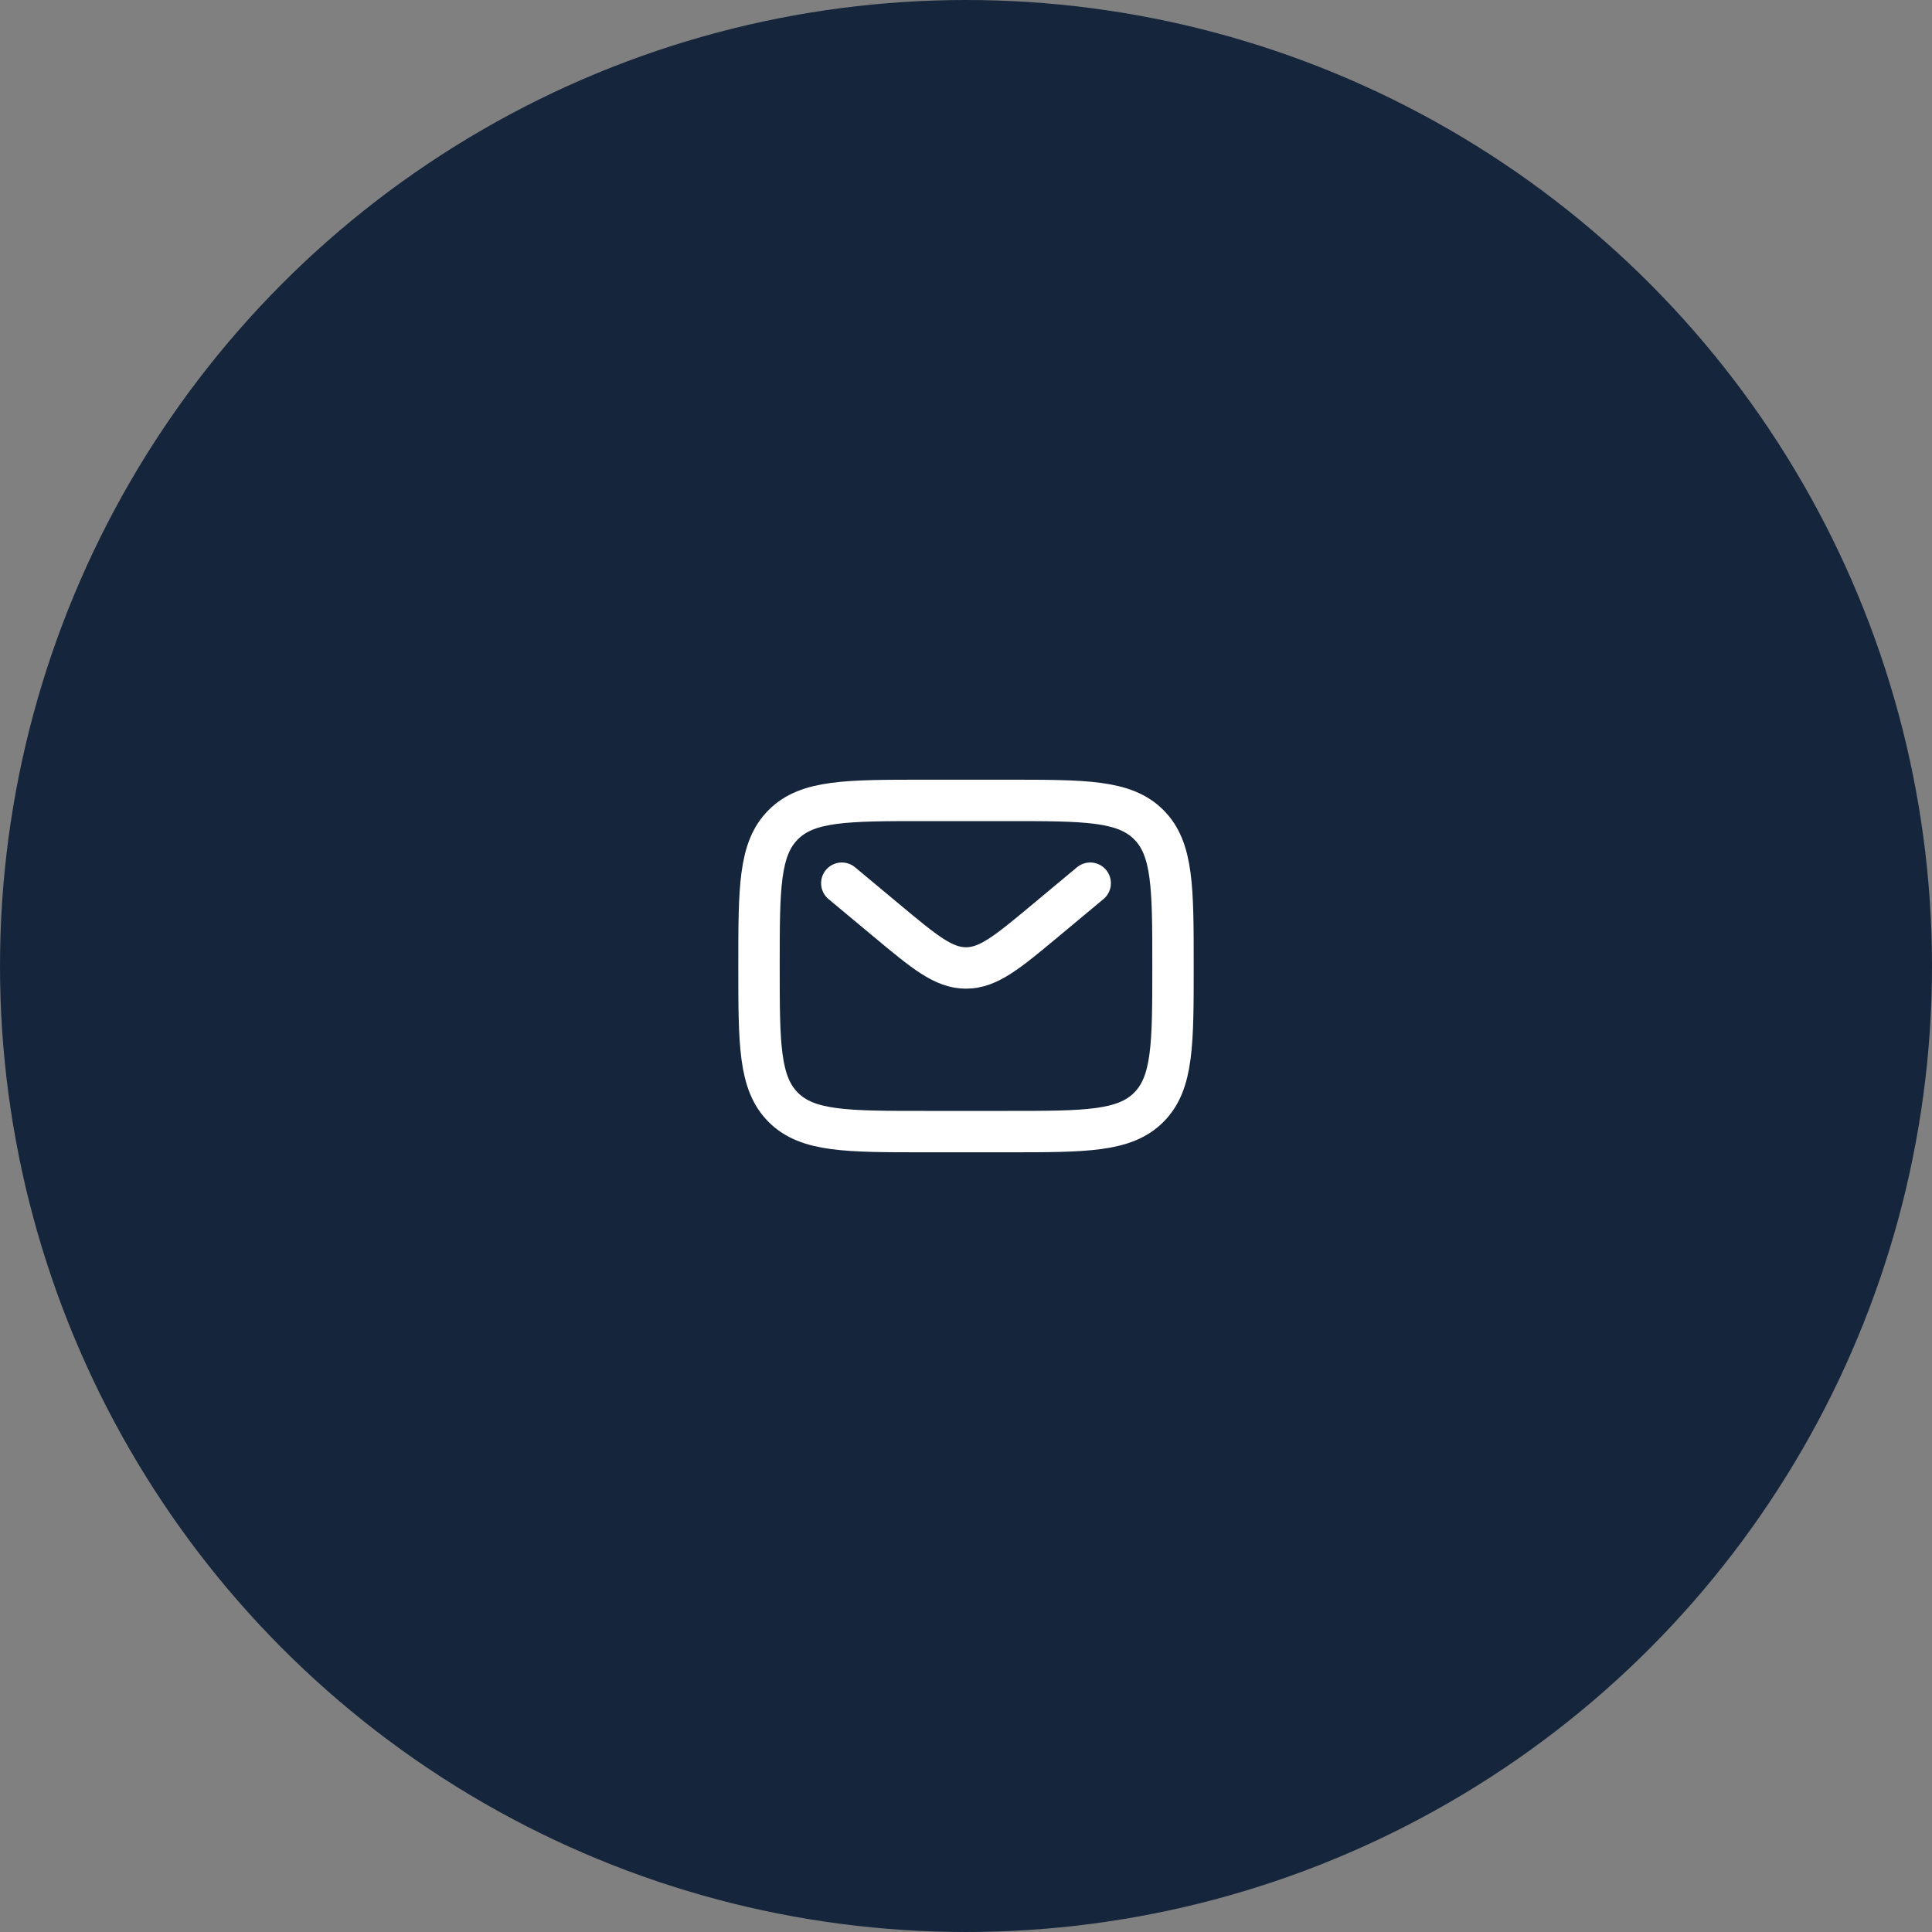
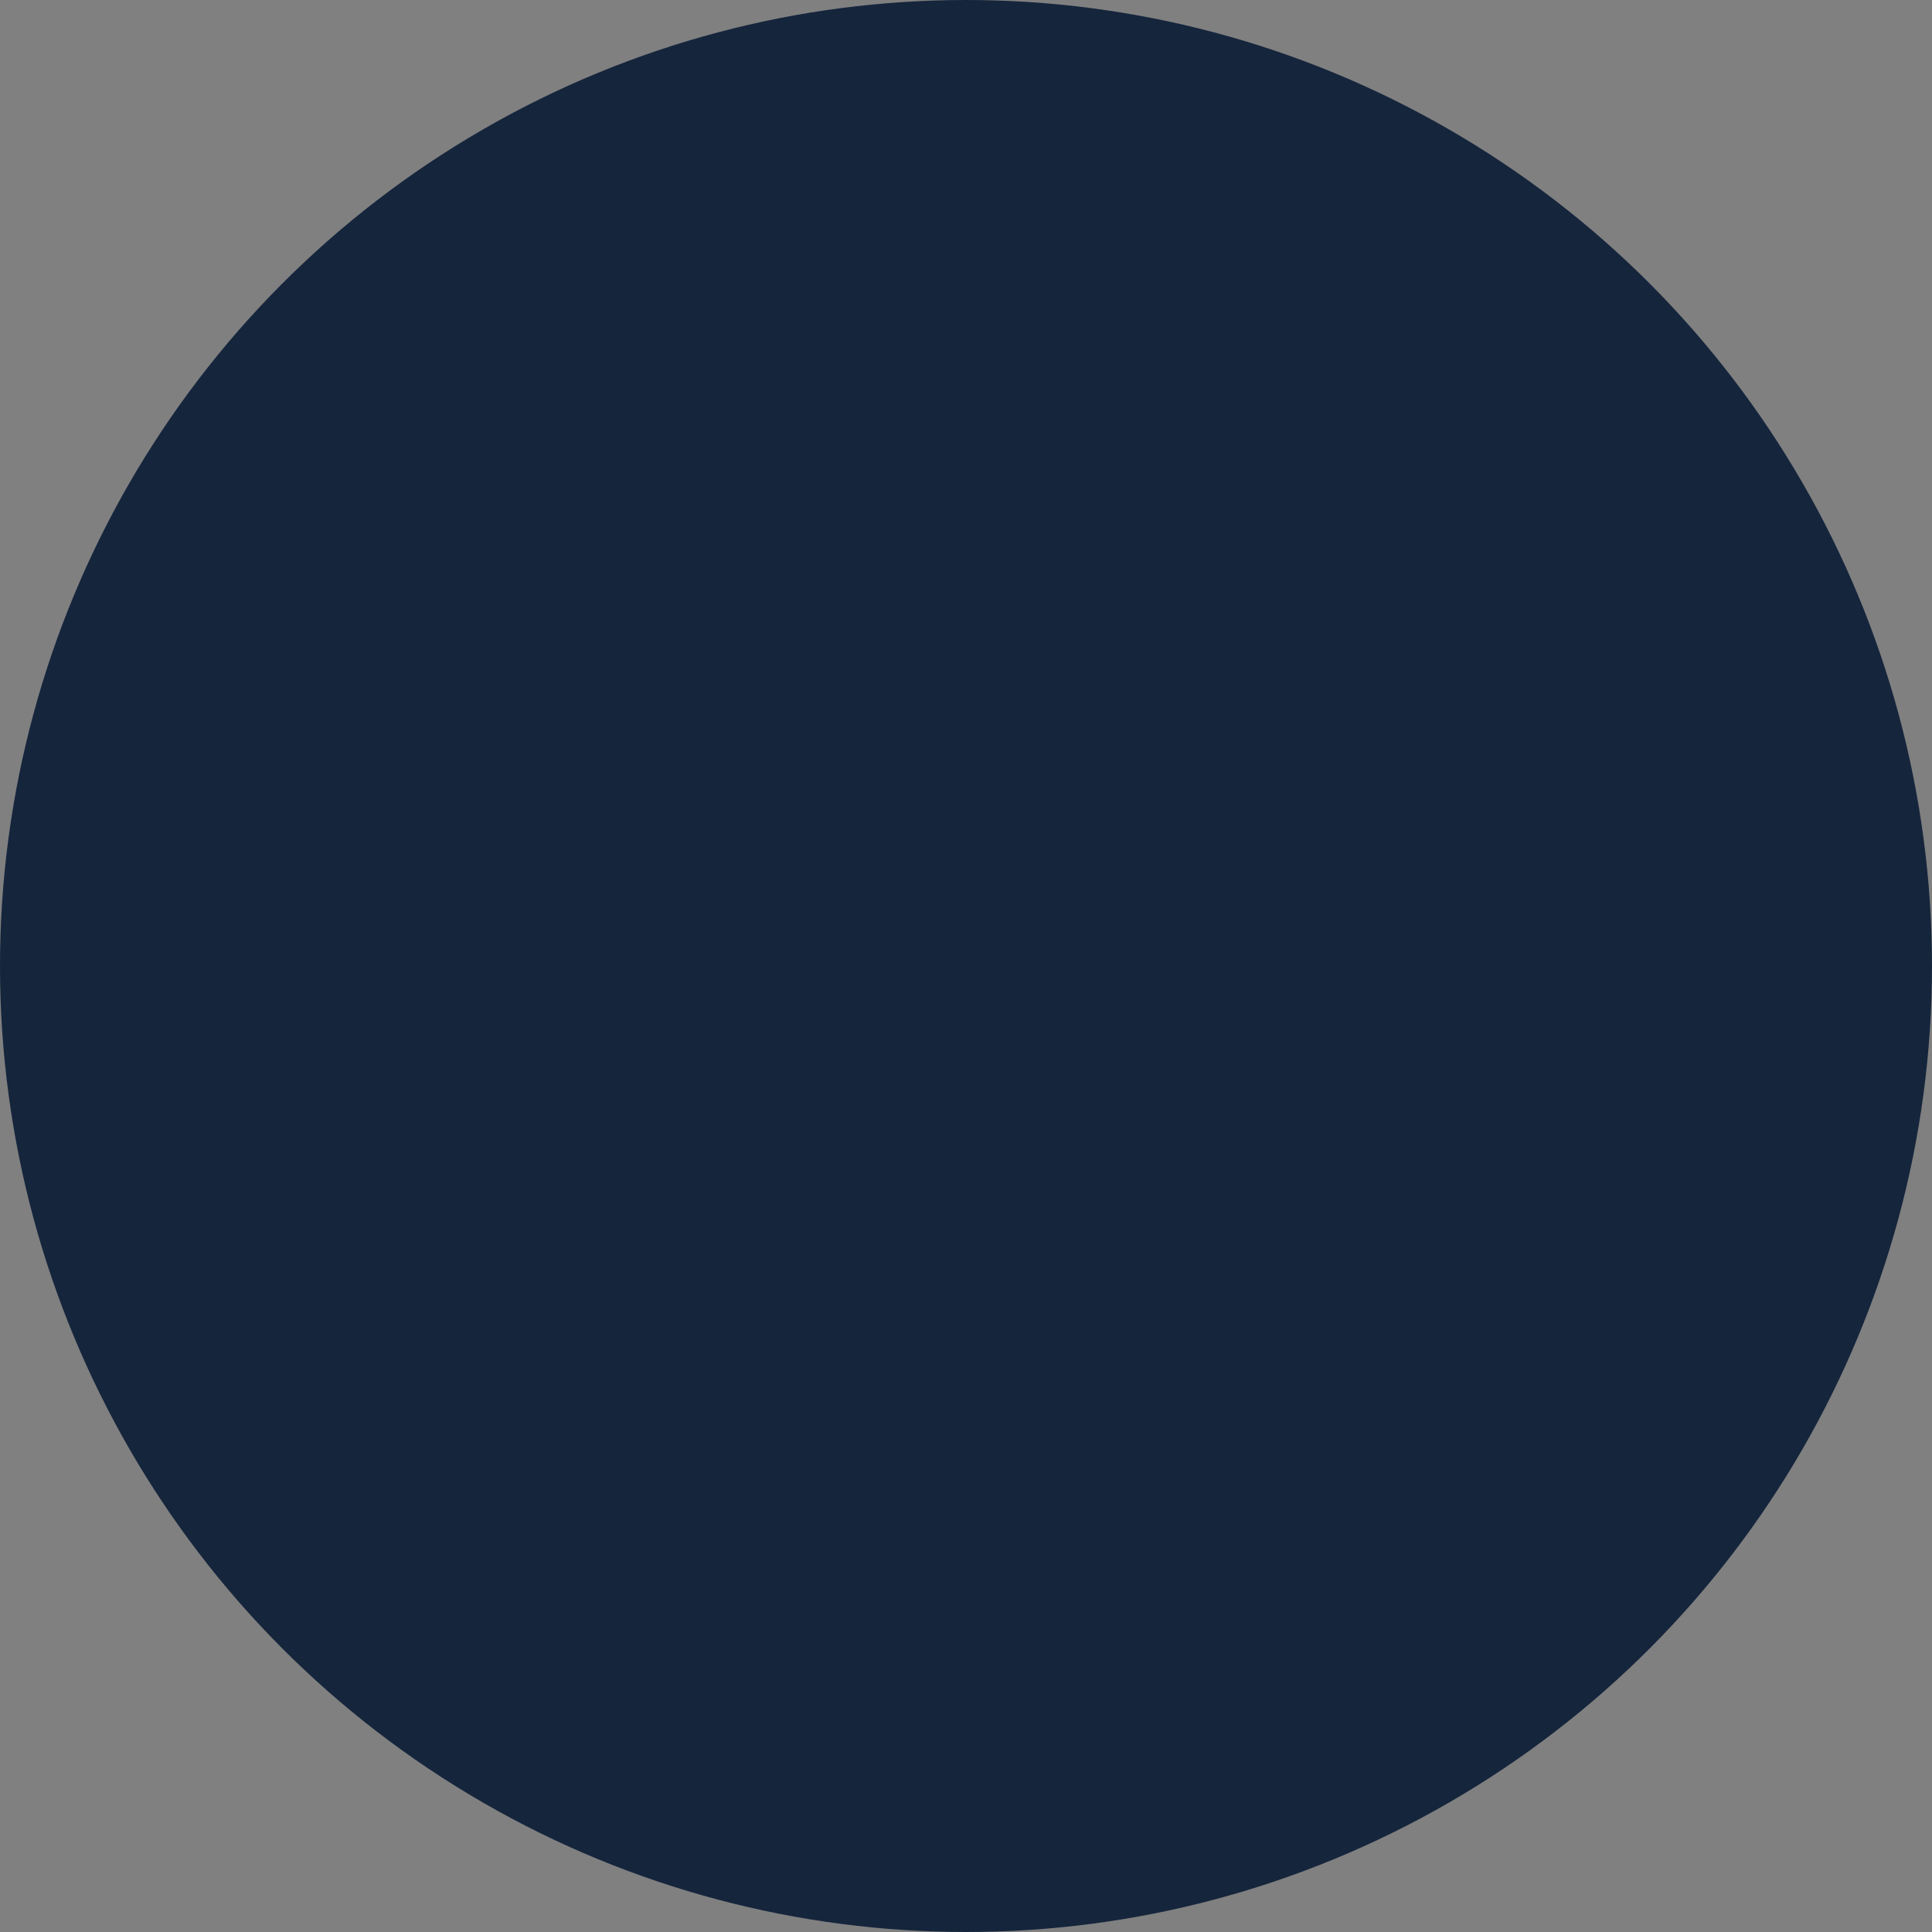
<svg xmlns="http://www.w3.org/2000/svg" width="70" height="70" viewBox="0 0 70 70" fill="none">
  <rect x="0" y="0" width="70" height="70" fill="#808080" stroke="none" />
  <circle cx="35" cy="35" r="33.5" fill="#15253C" stroke="#15253C" stroke-width="3" />
-   <path d="M27.5 35C27.5 32.172 27.5 30.757 28.379 29.879C29.257 29 30.672 29 33.5 29H36.5C39.328 29 40.743 29 41.621 29.879C42.5 30.757 42.5 32.172 42.5 35C42.5 37.828 42.5 39.243 41.621 40.121C40.743 41 39.328 41 36.5 41H33.5C30.672 41 29.257 41 28.379 40.121C27.5 39.243 27.5 37.828 27.5 35Z" stroke="white" stroke-width="1.5" />
-   <path d="M30.5 32L32.119 33.349C33.497 34.497 34.185 35.071 35 35.071C35.815 35.071 36.503 34.497 37.881 33.349L39.5 32" stroke="white" stroke-width="1.5" stroke-linecap="round" />
</svg>